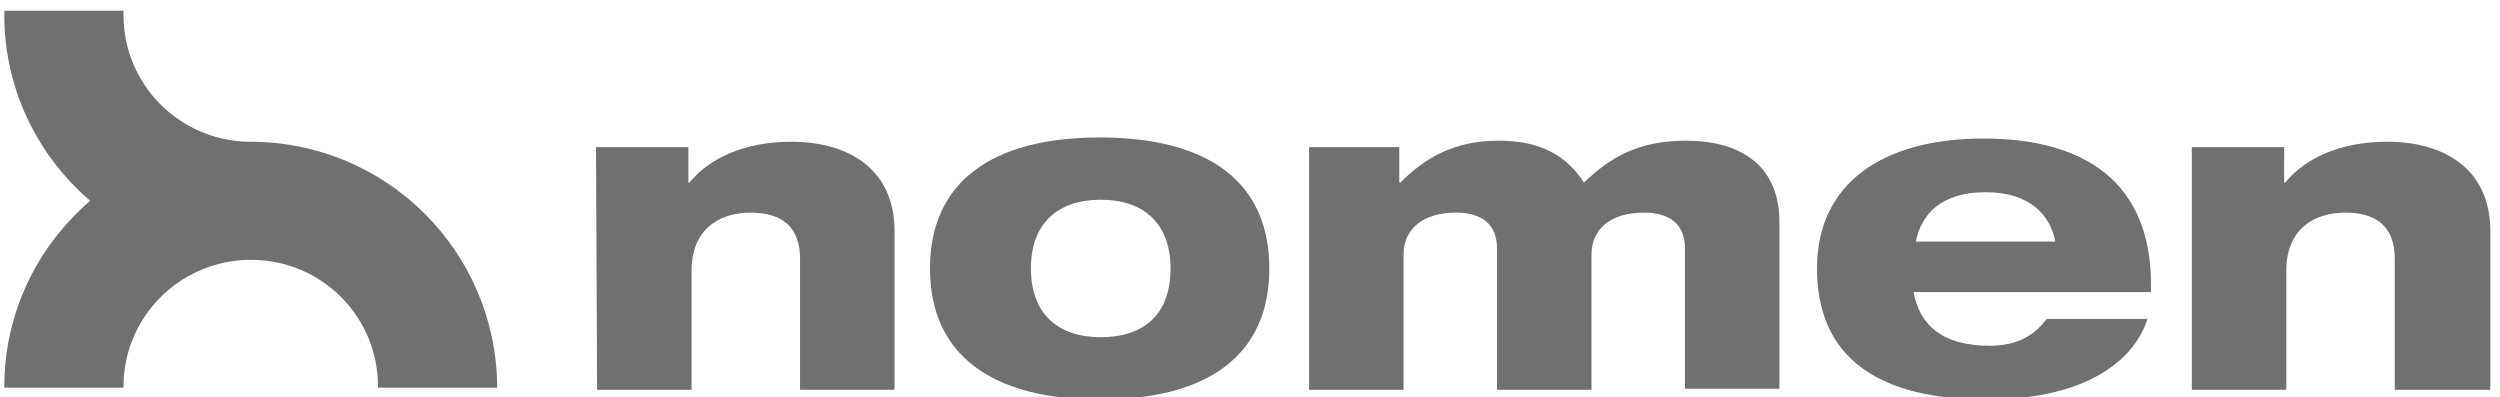
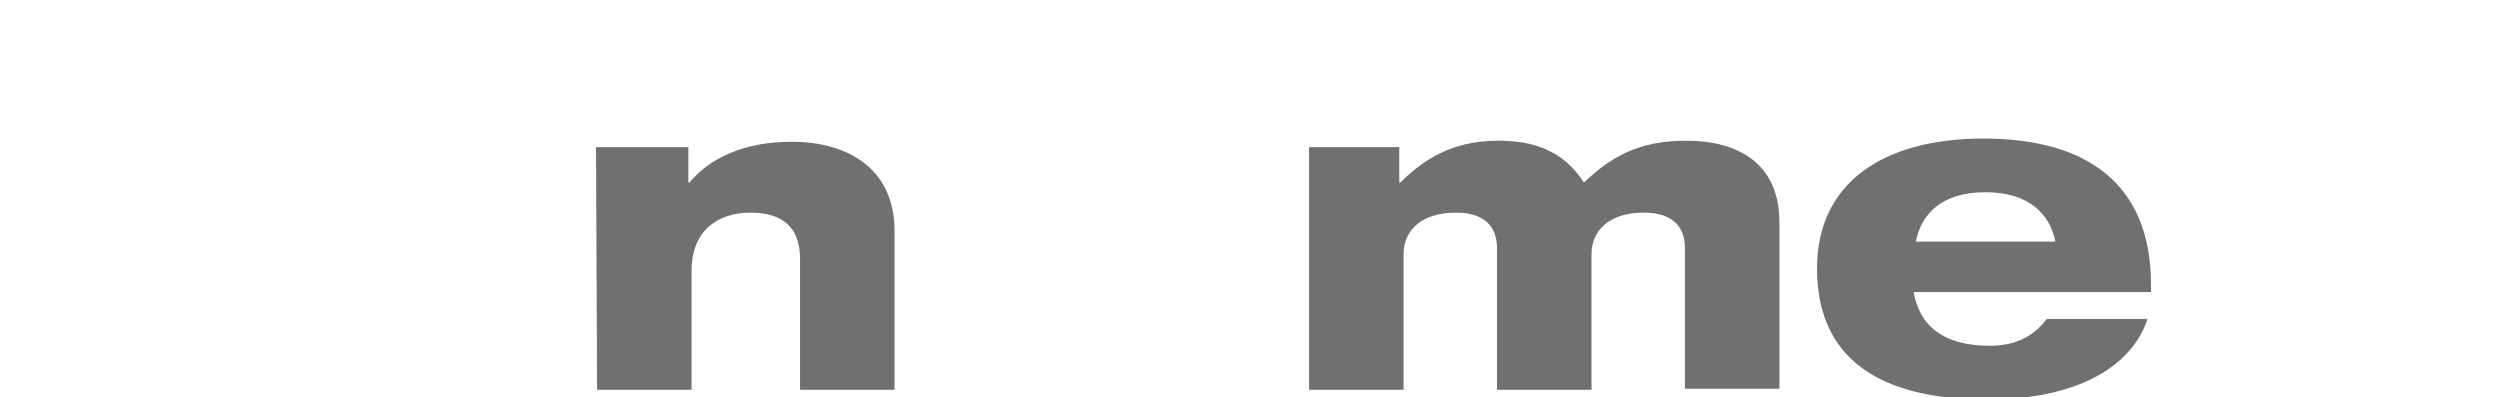
<svg xmlns="http://www.w3.org/2000/svg" version="1.1" id="Capa_1" x="0px" y="0px" viewBox="0 0 232.8 37" style="enable-background:new 0 0 232.8 37;" xml:space="preserve">
  <style type="text/css">
	.st0{fill:#707070;}
</style>
  <g>
-     <path class="st0" d="M23.3,13.2c-0.1,0-0.2,0-0.3,0C16.6,13,11.5,7.8,11.5,1.4V1H0.4v0.4c0,6.9,3.1,13.1,8,17.3   c-4.9,4.2-8,10.4-8,17.3v0.1h11.1V36c0-6.4,5.1-11.6,11.5-11.8c0.1,0,0.2,0,0.4,0c0.1,0,0.1,0,0.2,0l0,0C30,24.3,35.2,29.5,35.2,36   v0.1h11.1V36C46.2,23.4,36,13.2,23.3,13.2z" />
    <g>
      <g>
        <path class="st0" d="M55.5,13.7h8.6V17h0.1c1.8-2.2,5-3.8,9.5-3.8c5.5,0,9.6,2.7,9.6,8.3v14.8h-8.8V24.1c0-2.9-1.6-4.3-4.6-4.3     c-3.1,0-5.5,1.7-5.5,5.4v11.1h-8.8L55.5,13.7L55.5,13.7z" />
-         <path class="st0" d="M102.4,12.8c10.2,0,15.8,4.2,15.8,12.2s-5.6,12.2-15.8,12.2C92.3,37.2,86.6,33,86.6,25S92.3,12.8,102.4,12.8     z M96,25c0,4.2,2.5,6.4,6.5,6.4s6.5-2.1,6.5-6.4c0-4.2-2.5-6.4-6.5-6.4S96,20.8,96,25z" />
        <path class="st0" d="M121.7,13.7h8.6V17h0.1c2.1-2.1,4.8-3.9,9.1-3.9c3.1,0,6,0.8,8,3.9c2.4-2.3,5-3.9,9.5-3.9     c4.7,0,8.7,2,8.7,7.6v15.5h-8.8V23.1c0-2.2-1.4-3.3-3.8-3.3c-3.2,0-4.9,1.6-4.9,3.9v12.6h-8.8V23.1c0-2.2-1.4-3.3-3.8-3.3     c-3.2,0-4.9,1.6-4.9,3.9v12.6h-8.8V13.7H121.7z" />
        <path class="st0" d="M200,29.6c-1.1,3.7-5.4,7.6-15,7.6c-10.1,0-15.8-3.9-15.8-12.2c0-8,6.2-12.1,15.5-12.1     c9.6,0,15.6,4.2,15.6,13.6v0.7h-22.1c0.5,2.9,2.5,5,7.1,5c2.8,0,4.3-1.2,5.3-2.5h9.4V29.6z M191.4,22.5c-0.5-2.5-2.4-4.6-6.5-4.6     c-4.2,0-6,2.1-6.5,4.6H191.4z" />
-         <path class="st0" d="M204.1,13.7h8.6V17h0.1c1.8-2.2,5-3.8,9.5-3.8c5.5,0,9.6,2.7,9.6,8.3v14.8H223V24.1c0-2.9-1.6-4.3-4.6-4.3     c-3.1,0-5.5,1.7-5.5,5.4v11.1h-8.8L204.1,13.7L204.1,13.7z" />
      </g>
    </g>
  </g>
</svg>